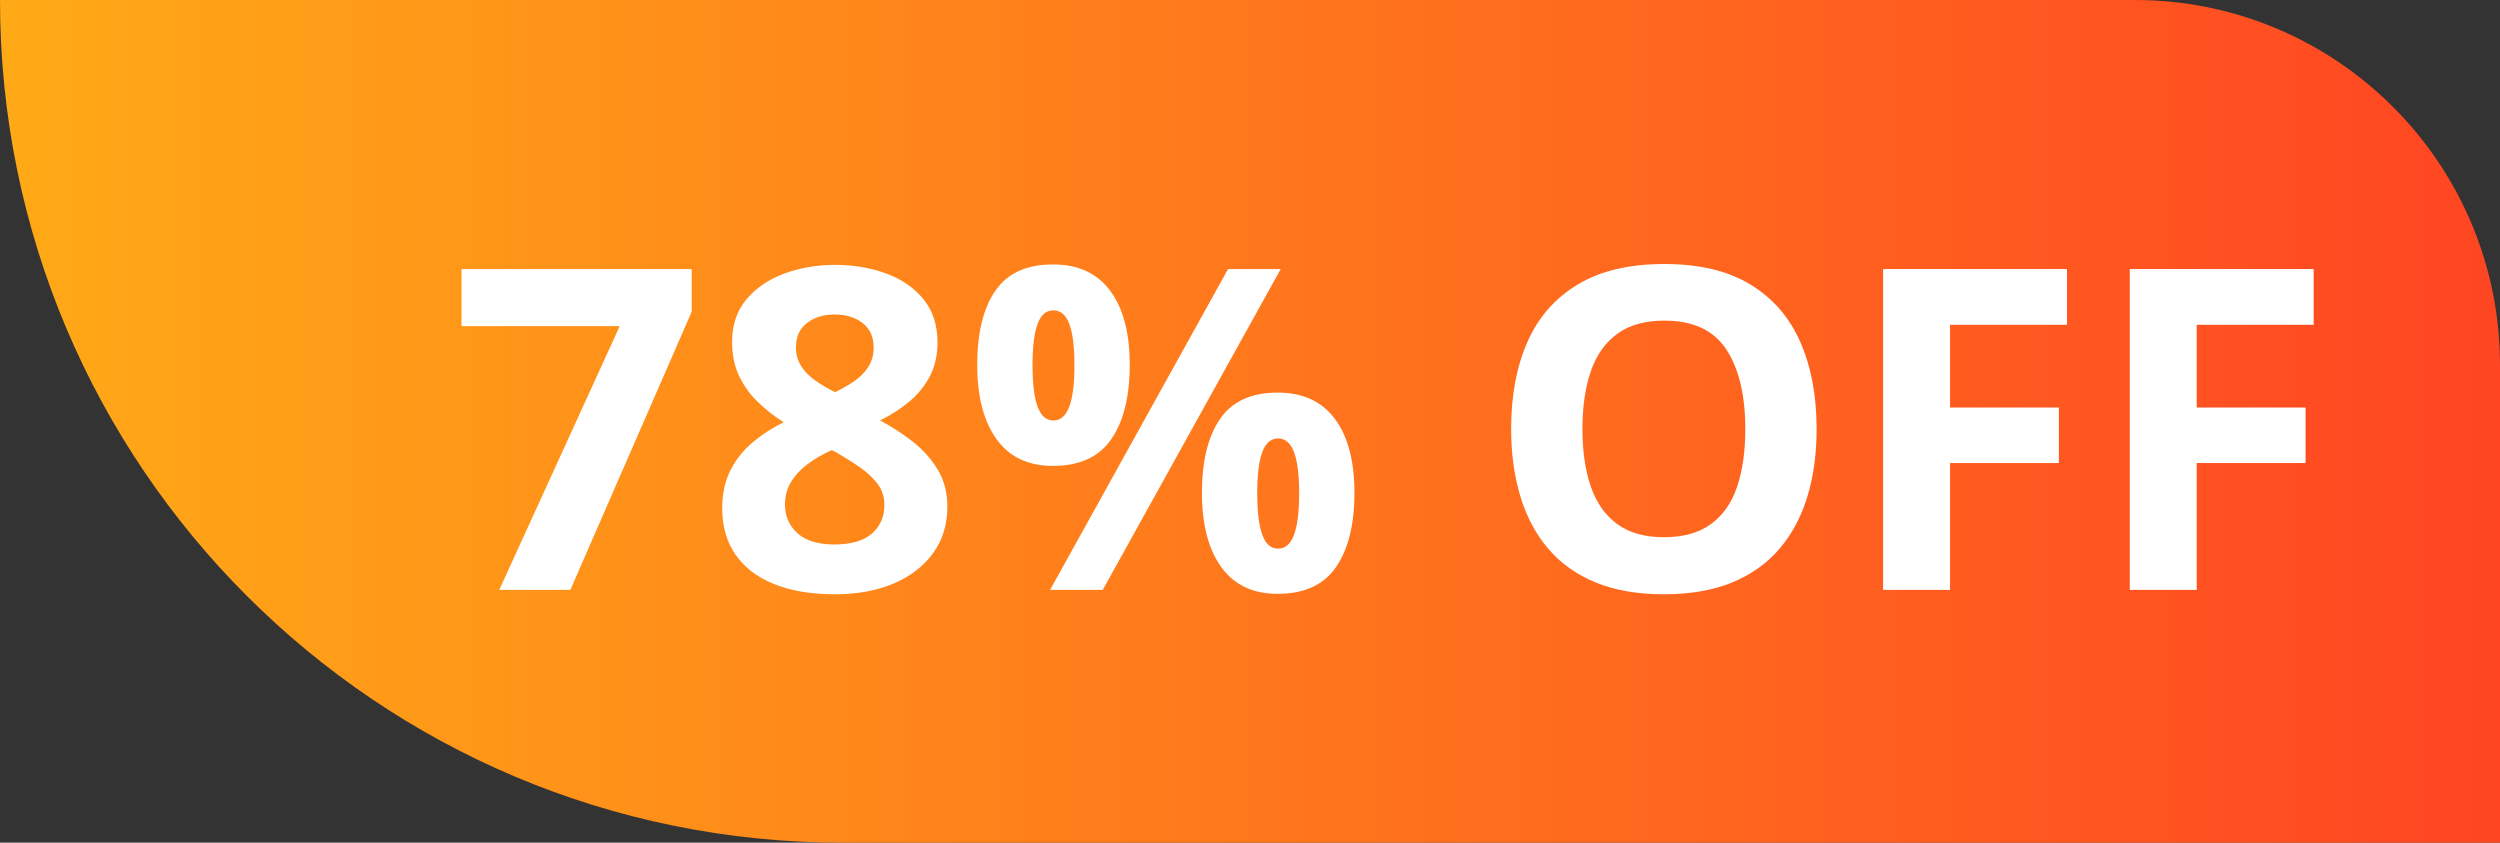
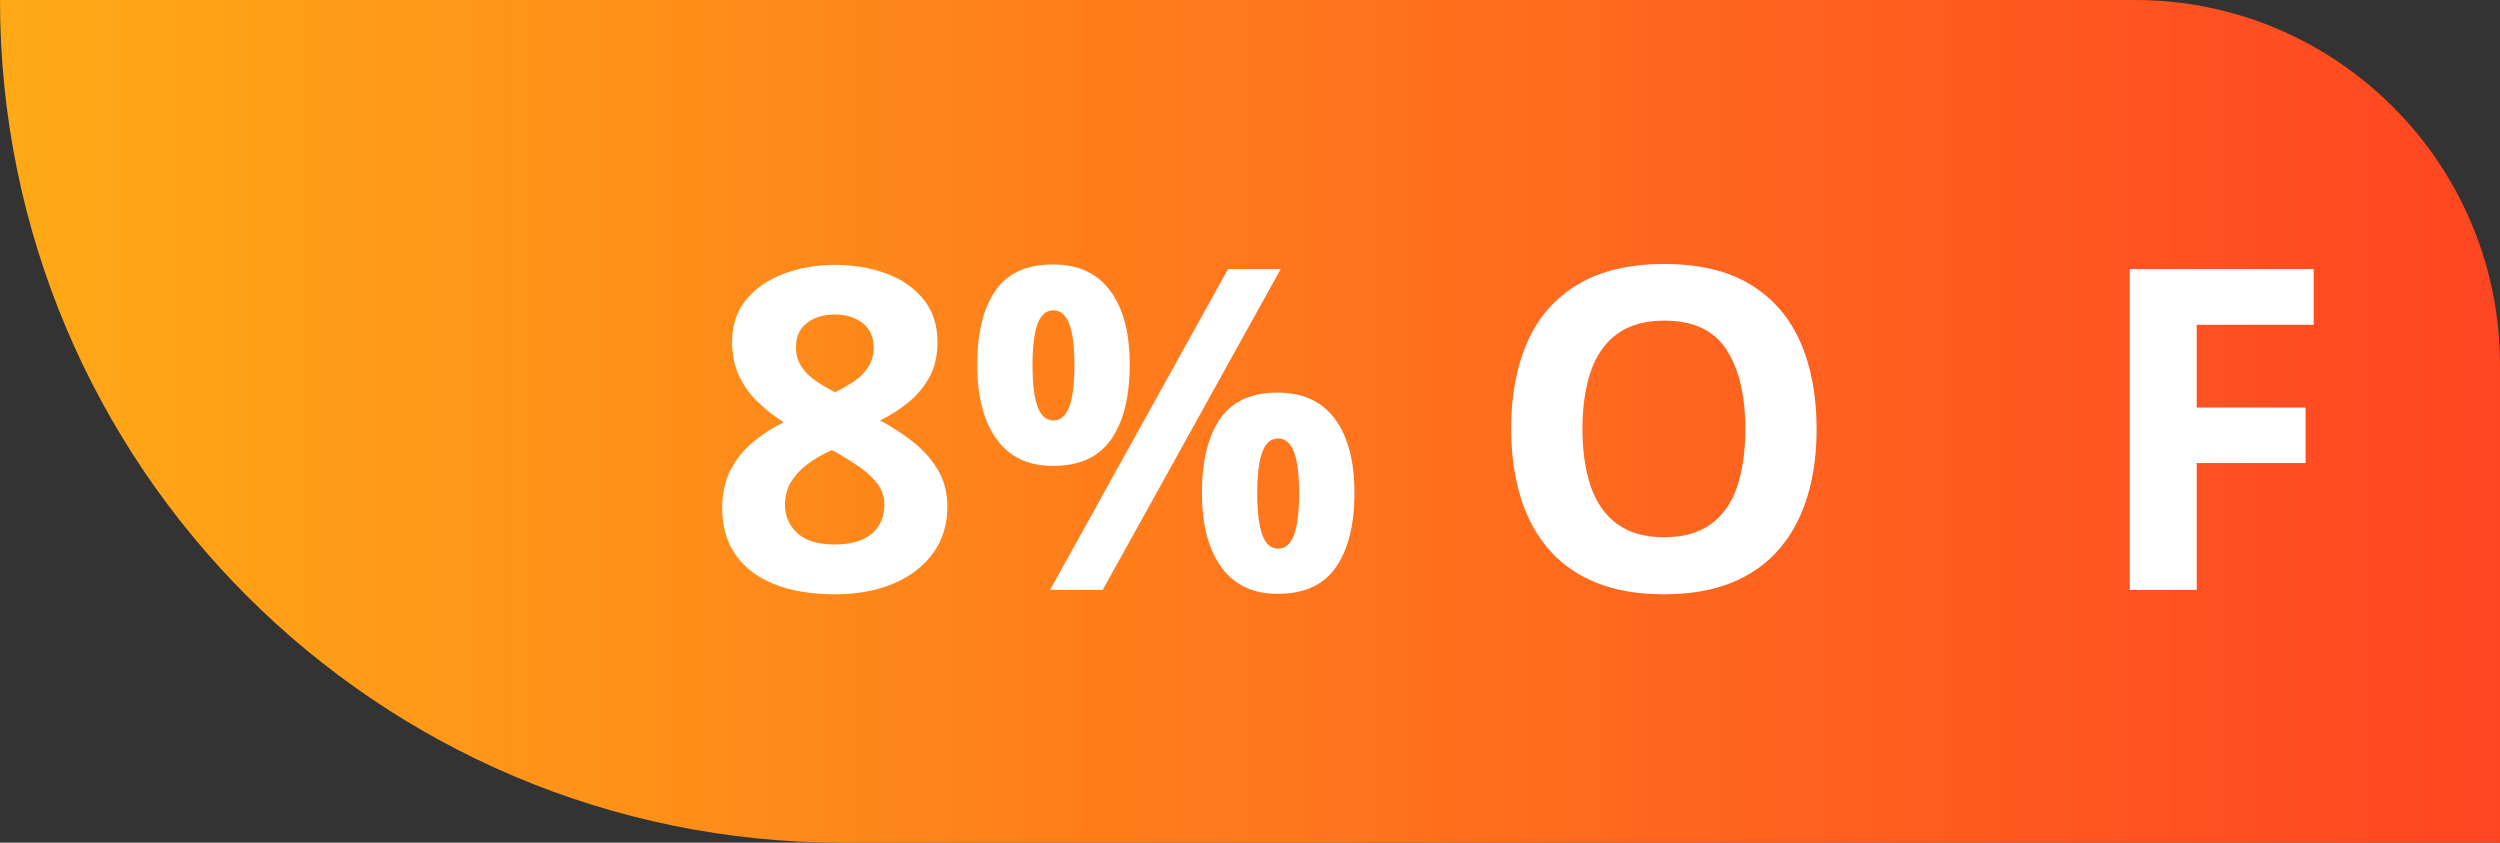
<svg xmlns="http://www.w3.org/2000/svg" width="178px" height="60px" viewBox="0 0 178 60" version="1.1">
  <rect x="0" y="0" width="178" height="60" fill="#333333" stroke="none" />
  <title>78%-off</title>
  <defs>
    <linearGradient x1="-1.11022302e-14%" y1="50%" x2="100%" y2="50%" id="linearGradient-1">
      <stop stop-color="#FFAA16" offset="0%" />
      <stop stop-color="#FF4522" offset="100%" />
    </linearGradient>
  </defs>
  <g id="页面-1" stroke="none" stroke-width="1" fill="none" fill-rule="evenodd">
    <g id="mocpogo旷野+黑五活动页面深色" transform="translate(-1417, -3001)">
      <g id="编组-28" transform="translate(320, 2996)">
        <g id="编组-47" transform="translate(1097, 5)">
          <path d="M0,0 L152,0 C166.359,-2.63777963e-15 178,11.641 178,26 L178,60 L178,60 L60,60 C26.863,60 4.05812251e-15,33.137 0,0 L0,0 L0,0 Z" id="矩形" fill="url(#linearGradient-1)" />
          <g id="78%-OFF" transform="translate(32.859, 18.797)" fill="#FFFFFF" fill-rule="nonzero">
-             <polygon id="路径" points="2.688 23.203 11.266 4.422 0 4.422 0 0.359 16.391 0.359 16.391 3.391 7.75 23.203" />
            <path d="M26.594,0.062 C27.906,0.062 29.117,0.266 30.227,0.672 C31.336,1.078 32.224,1.69 32.891,2.508 C33.557,3.326 33.891,4.349 33.891,5.578 C33.891,6.495 33.711,7.297 33.352,7.984 C32.992,8.672 32.505,9.273 31.891,9.789 C31.276,10.305 30.578,10.755 29.797,11.141 C30.609,11.568 31.38,12.065 32.109,12.633 C32.839,13.201 33.435,13.865 33.898,14.625 C34.362,15.385 34.594,16.271 34.594,17.281 C34.594,18.552 34.255,19.654 33.578,20.586 C32.901,21.518 31.964,22.24 30.766,22.75 C29.568,23.26 28.177,23.516 26.594,23.516 C24.885,23.516 23.432,23.271 22.234,22.781 C21.036,22.292 20.125,21.591 19.5,20.68 C18.875,19.768 18.562,18.677 18.562,17.406 C18.562,16.365 18.758,15.458 19.148,14.688 C19.539,13.917 20.068,13.253 20.734,12.695 C21.401,12.138 22.135,11.661 22.938,11.266 C22.26,10.839 21.643,10.354 21.086,9.812 C20.529,9.271 20.086,8.651 19.758,7.953 C19.43,7.255 19.266,6.453 19.266,5.547 C19.266,4.339 19.607,3.328 20.289,2.516 C20.971,1.703 21.87,1.091 22.984,0.68 C24.099,0.268 25.302,0.062 26.594,0.062 Z M23.031,17.125 C23.031,17.948 23.326,18.628 23.914,19.164 C24.503,19.701 25.375,19.969 26.531,19.969 C27.729,19.969 28.625,19.711 29.219,19.195 C29.812,18.68 30.109,18 30.109,17.156 C30.109,16.573 29.94,16.062 29.602,15.625 C29.263,15.188 28.839,14.794 28.328,14.445 C27.818,14.096 27.302,13.771 26.781,13.469 L26.359,13.25 C25.693,13.552 25.112,13.891 24.617,14.266 C24.122,14.641 23.734,15.062 23.453,15.531 C23.172,16 23.031,16.531 23.031,17.125 Z M26.562,3.594 C25.771,3.594 25.115,3.797 24.594,4.203 C24.073,4.609 23.812,5.182 23.812,5.922 C23.812,6.443 23.94,6.898 24.195,7.289 C24.451,7.68 24.789,8.021 25.211,8.312 C25.633,8.604 26.094,8.875 26.594,9.125 C27.073,8.896 27.521,8.641 27.938,8.359 C28.354,8.078 28.693,7.74 28.953,7.344 C29.214,6.948 29.344,6.474 29.344,5.922 C29.344,5.182 29.081,4.609 28.555,4.203 C28.029,3.797 27.365,3.594 26.562,3.594 Z" id="形状" />
            <path d="M42.109,0.031 C43.901,0.031 45.26,0.656 46.188,1.906 C47.115,3.156 47.578,4.911 47.578,7.172 C47.578,9.432 47.141,11.198 46.266,12.469 C45.391,13.74 44.005,14.375 42.109,14.375 C40.349,14.375 39.01,13.74 38.094,12.469 C37.177,11.198 36.719,9.432 36.719,7.172 C36.719,4.911 37.148,3.156 38.008,1.906 C38.867,0.656 40.234,0.031 42.109,0.031 Z M42.141,3.297 C41.63,3.297 41.255,3.62 41.016,4.266 C40.776,4.911 40.656,5.891 40.656,7.203 C40.656,8.516 40.776,9.5 41.016,10.156 C41.255,10.812 41.63,11.141 42.141,11.141 C42.651,11.141 43.029,10.815 43.273,10.164 C43.518,9.513 43.641,8.526 43.641,7.203 C43.641,5.891 43.518,4.911 43.273,4.266 C43.029,3.62 42.651,3.297 42.141,3.297 Z M58.328,0.359 L45.656,23.203 L41.906,23.203 L54.578,0.359 L58.328,0.359 Z M58.109,9.156 C59.901,9.156 61.26,9.781 62.188,11.031 C63.115,12.281 63.578,14.036 63.578,16.297 C63.578,18.547 63.141,20.307 62.266,21.578 C61.391,22.849 60.005,23.484 58.109,23.484 C56.349,23.484 55.01,22.849 54.094,21.578 C53.177,20.307 52.719,18.547 52.719,16.297 C52.719,14.036 53.148,12.281 54.008,11.031 C54.867,9.781 56.234,9.156 58.109,9.156 Z M58.141,12.422 C57.63,12.422 57.255,12.745 57.016,13.391 C56.776,14.036 56.656,15.016 56.656,16.328 C56.656,17.641 56.776,18.625 57.016,19.281 C57.255,19.938 57.63,20.266 58.141,20.266 C58.651,20.266 59.029,19.94 59.273,19.289 C59.518,18.638 59.641,17.651 59.641,16.328 C59.641,15.016 59.518,14.036 59.273,13.391 C59.029,12.745 58.651,12.422 58.141,12.422 Z" id="形状" />
            <path d="M96.484,11.75 C96.484,13.51 96.266,15.112 95.828,16.555 C95.391,17.997 94.727,19.24 93.836,20.281 C92.945,21.323 91.818,22.122 90.453,22.68 C89.089,23.237 87.474,23.516 85.609,23.516 C83.745,23.516 82.13,23.237 80.766,22.68 C79.401,22.122 78.273,21.323 77.383,20.281 C76.492,19.24 75.828,17.995 75.391,16.547 C74.953,15.099 74.734,13.49 74.734,11.719 C74.734,9.354 75.122,7.294 75.898,5.539 C76.674,3.784 77.87,2.422 79.484,1.453 C81.099,0.484 83.151,0 85.641,0 C88.12,0 90.159,0.484 91.758,1.453 C93.357,2.422 94.544,3.786 95.32,5.547 C96.096,7.307 96.484,9.375 96.484,11.75 Z M79.812,11.75 C79.812,13.344 80.013,14.716 80.414,15.867 C80.815,17.018 81.443,17.904 82.297,18.523 C83.151,19.143 84.255,19.453 85.609,19.453 C86.984,19.453 88.099,19.143 88.953,18.523 C89.807,17.904 90.43,17.018 90.82,15.867 C91.211,14.716 91.406,13.344 91.406,11.75 C91.406,9.354 90.958,7.469 90.062,6.094 C89.167,4.719 87.693,4.031 85.641,4.031 C84.276,4.031 83.164,4.341 82.305,4.961 C81.445,5.581 80.815,6.466 80.414,7.617 C80.013,8.768 79.812,10.146 79.812,11.75 Z" id="形状" />
-             <polygon id="路径" points="105.984 23.203 101.219 23.203 101.219 0.359 114.312 0.359 114.312 4.328 105.984 4.328 105.984 10.219 113.734 10.219 113.734 14.172 105.984 14.172" />
            <polygon id="路径" points="123.547 23.203 118.781 23.203 118.781 0.359 131.875 0.359 131.875 4.328 123.547 4.328 123.547 10.219 131.297 10.219 131.297 14.172 123.547 14.172" />
          </g>
        </g>
      </g>
    </g>
  </g>
</svg>